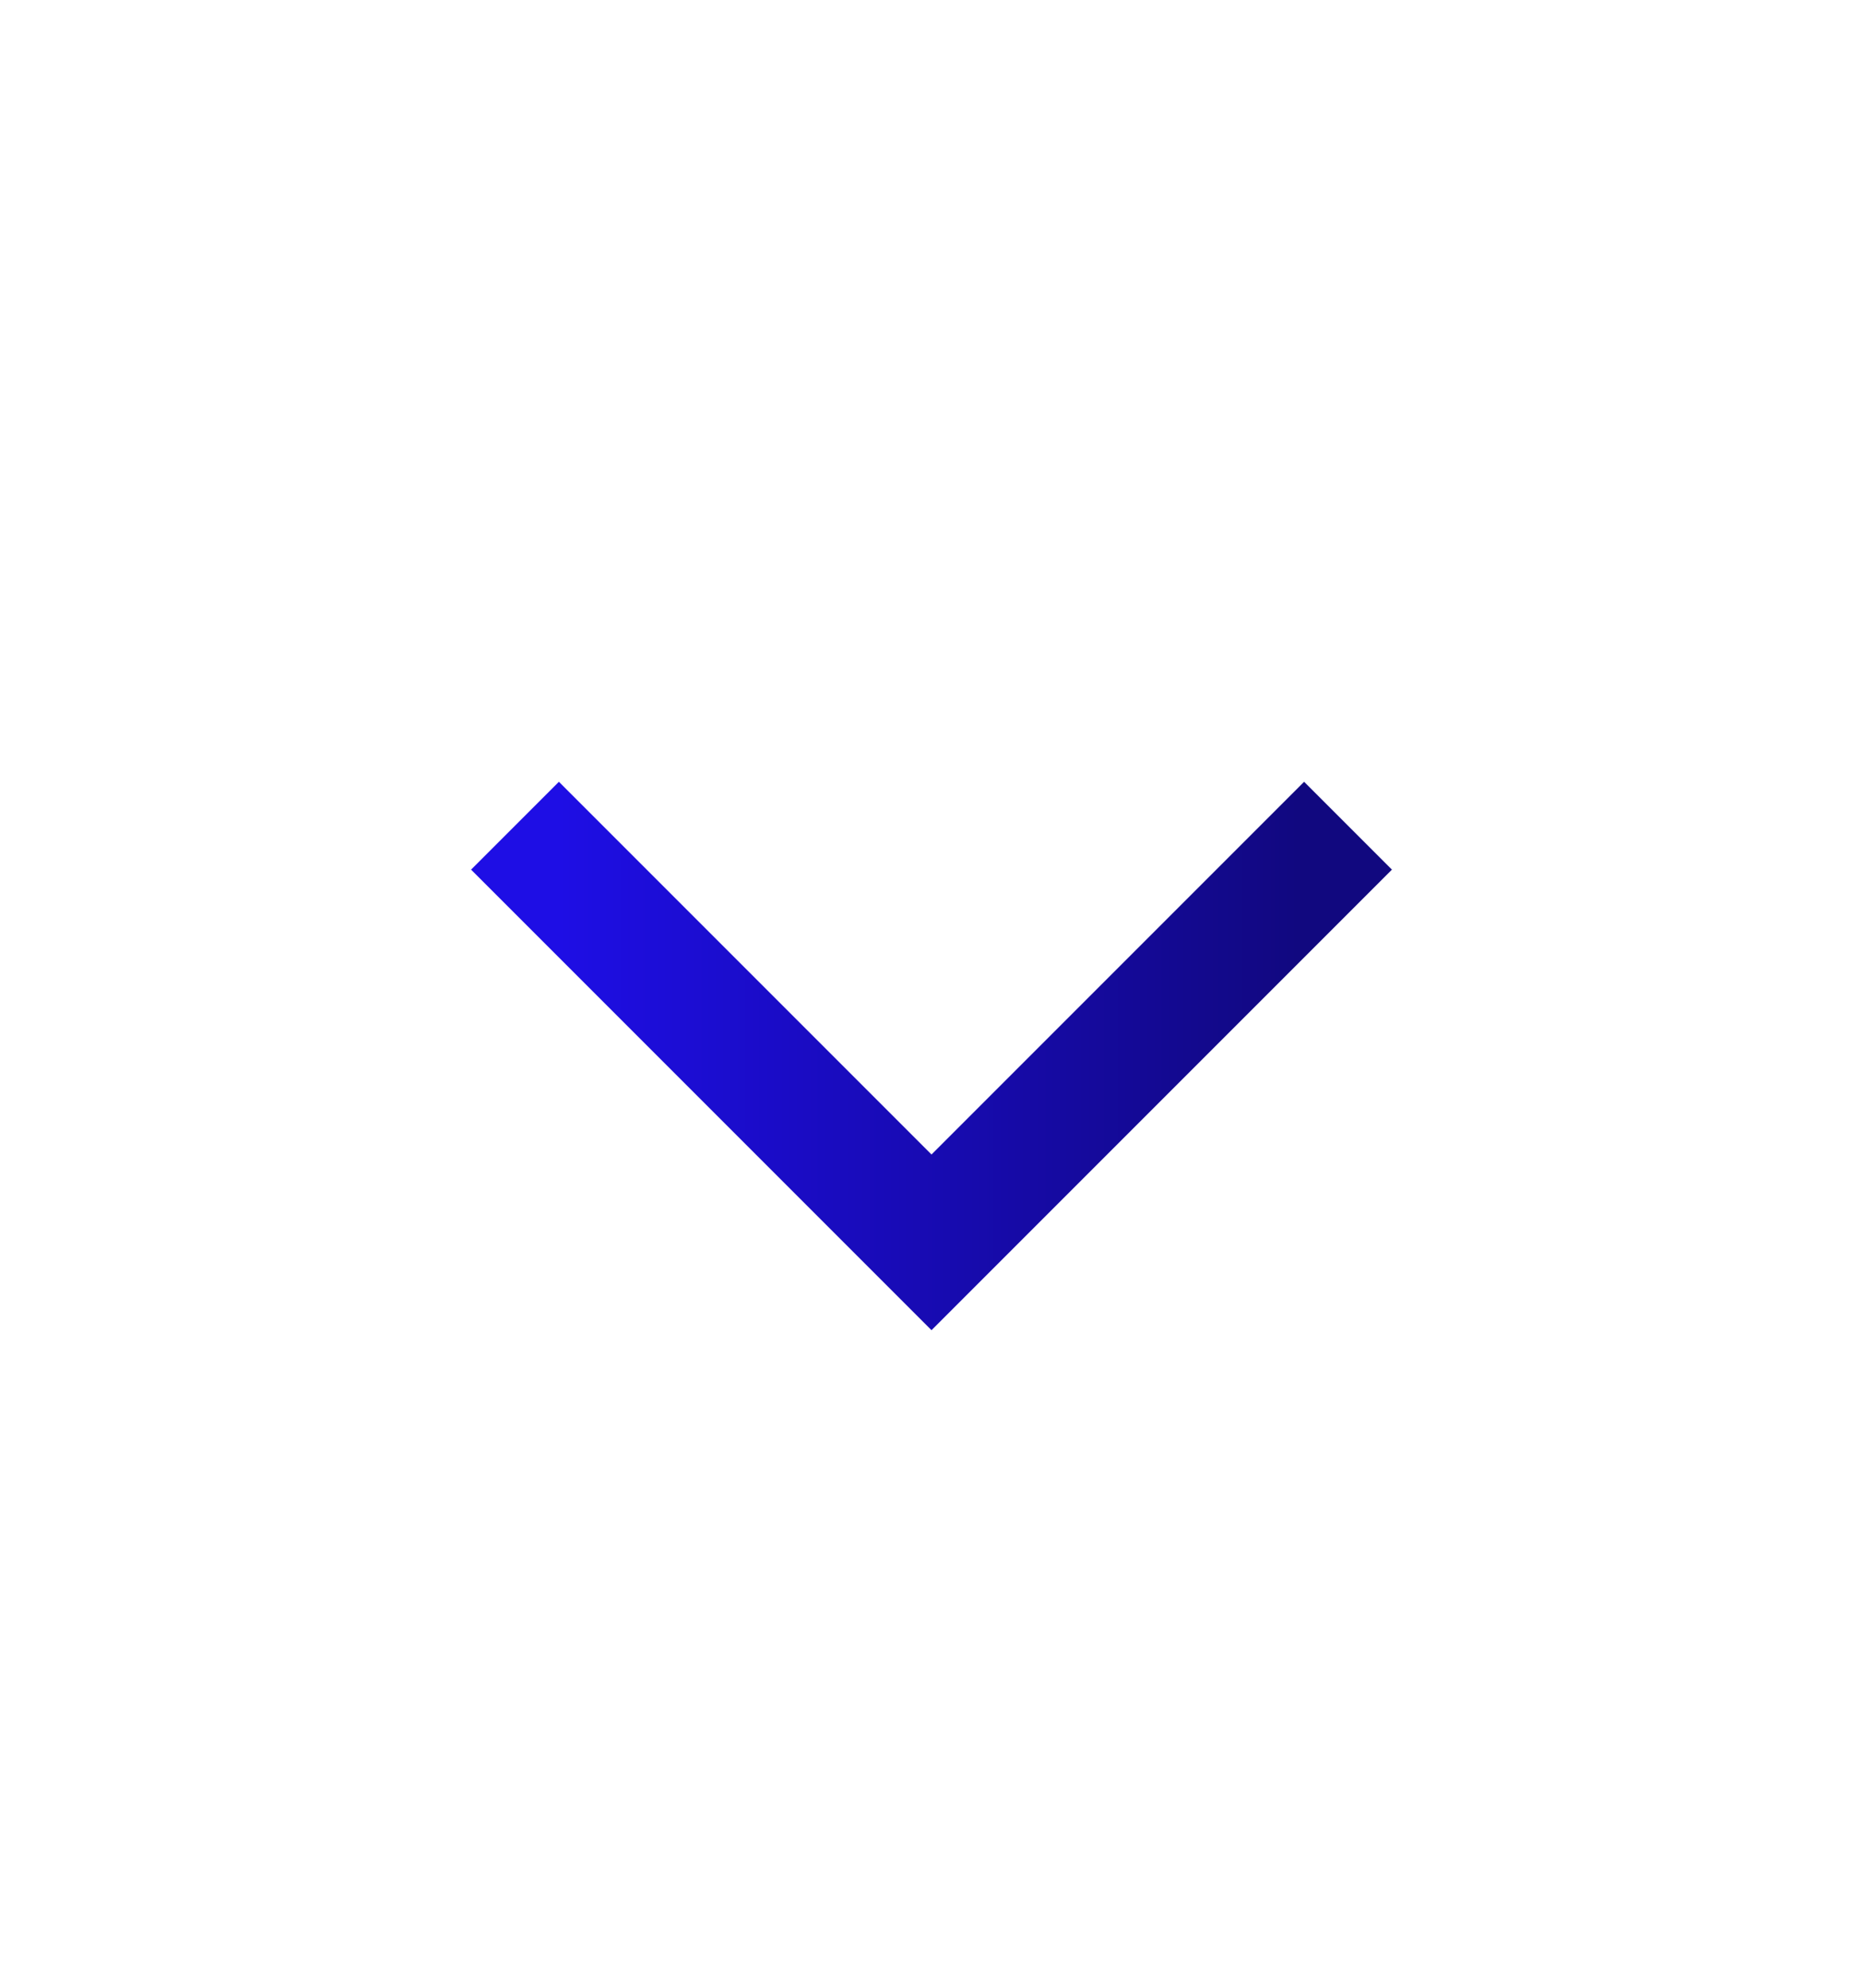
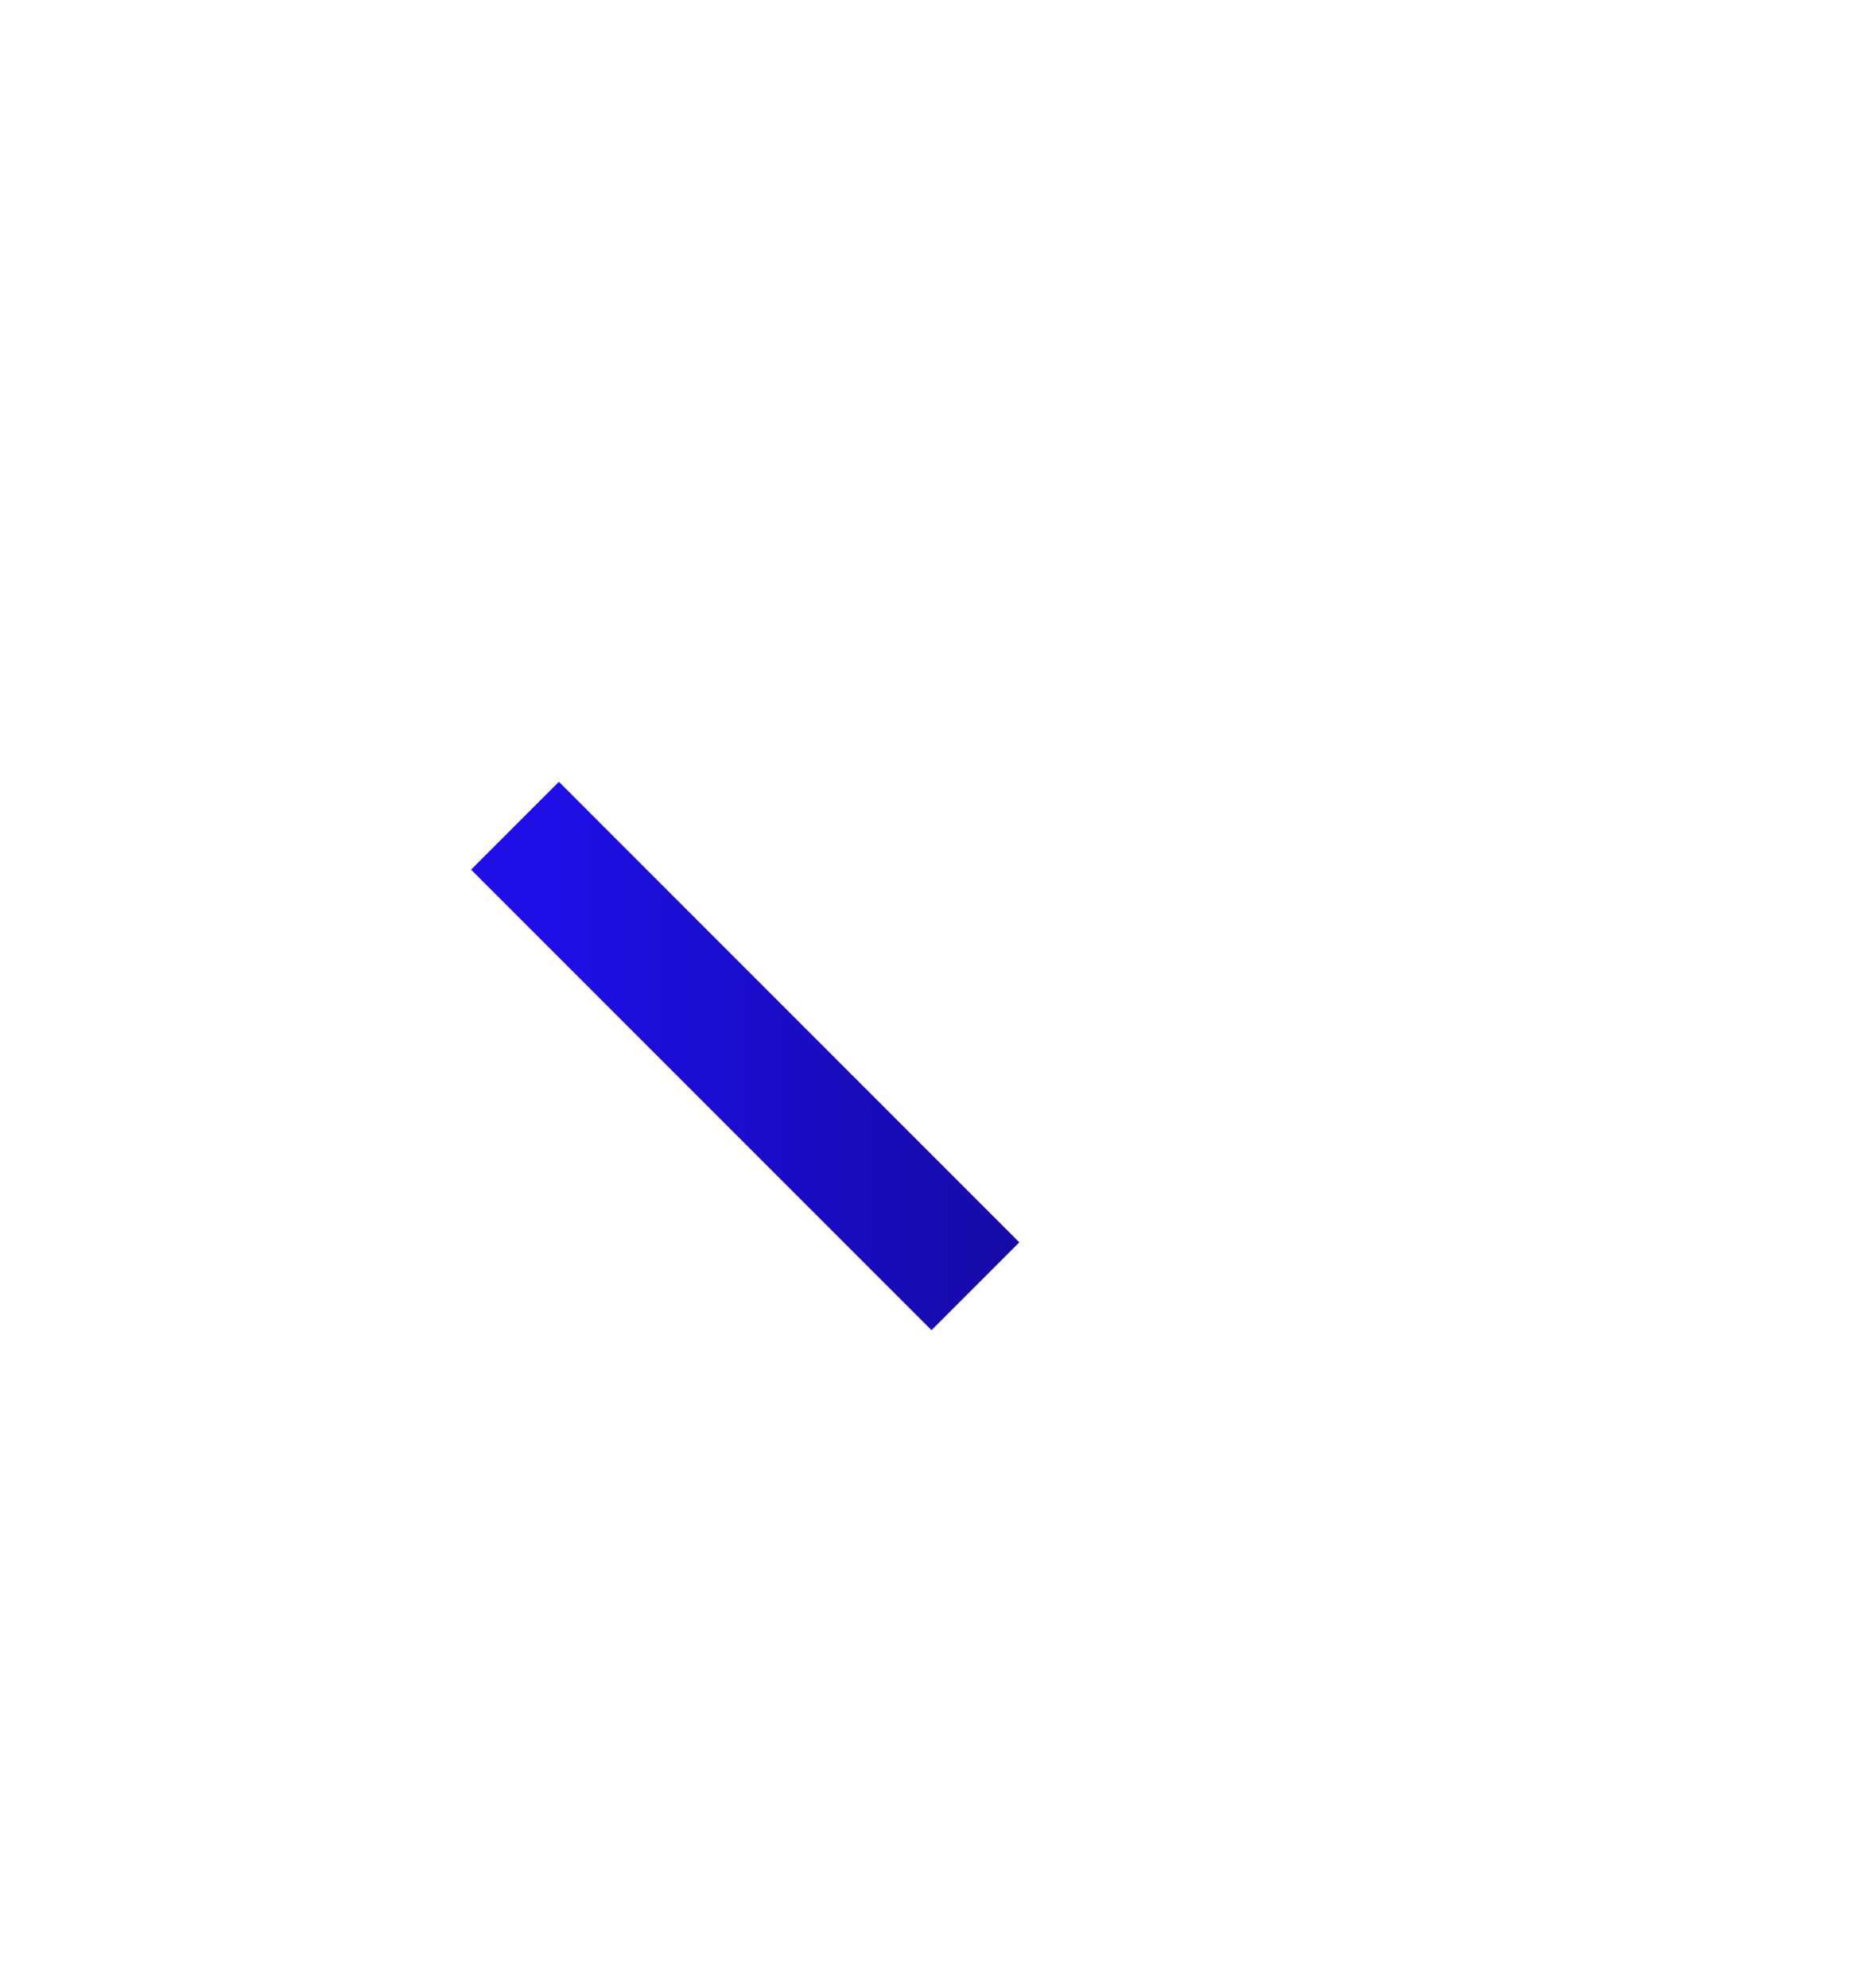
<svg xmlns="http://www.w3.org/2000/svg" width="15" height="16" viewBox="0 0 15 16" fill="none">
  <g id="down-small">
-     <path id="Stroke 165" d="M4.5 7L7.5 10L10.5 7" stroke="url(#paint0_linear_70_14883)" stroke-linecap="square" />
+     <path id="Stroke 165" d="M4.5 7L7.5 10" stroke="url(#paint0_linear_70_14883)" stroke-linecap="square" />
  </g>
  <defs>
    <linearGradient id="paint0_linear_70_14883" x1="4.5" y1="8.5" x2="10.5" y2="8.5" gradientUnits="userSpaceOnUse">
      <stop stop-color="#1E0EE5" />
      <stop offset="1" stop-color="#11087F" />
    </linearGradient>
  </defs>
</svg>